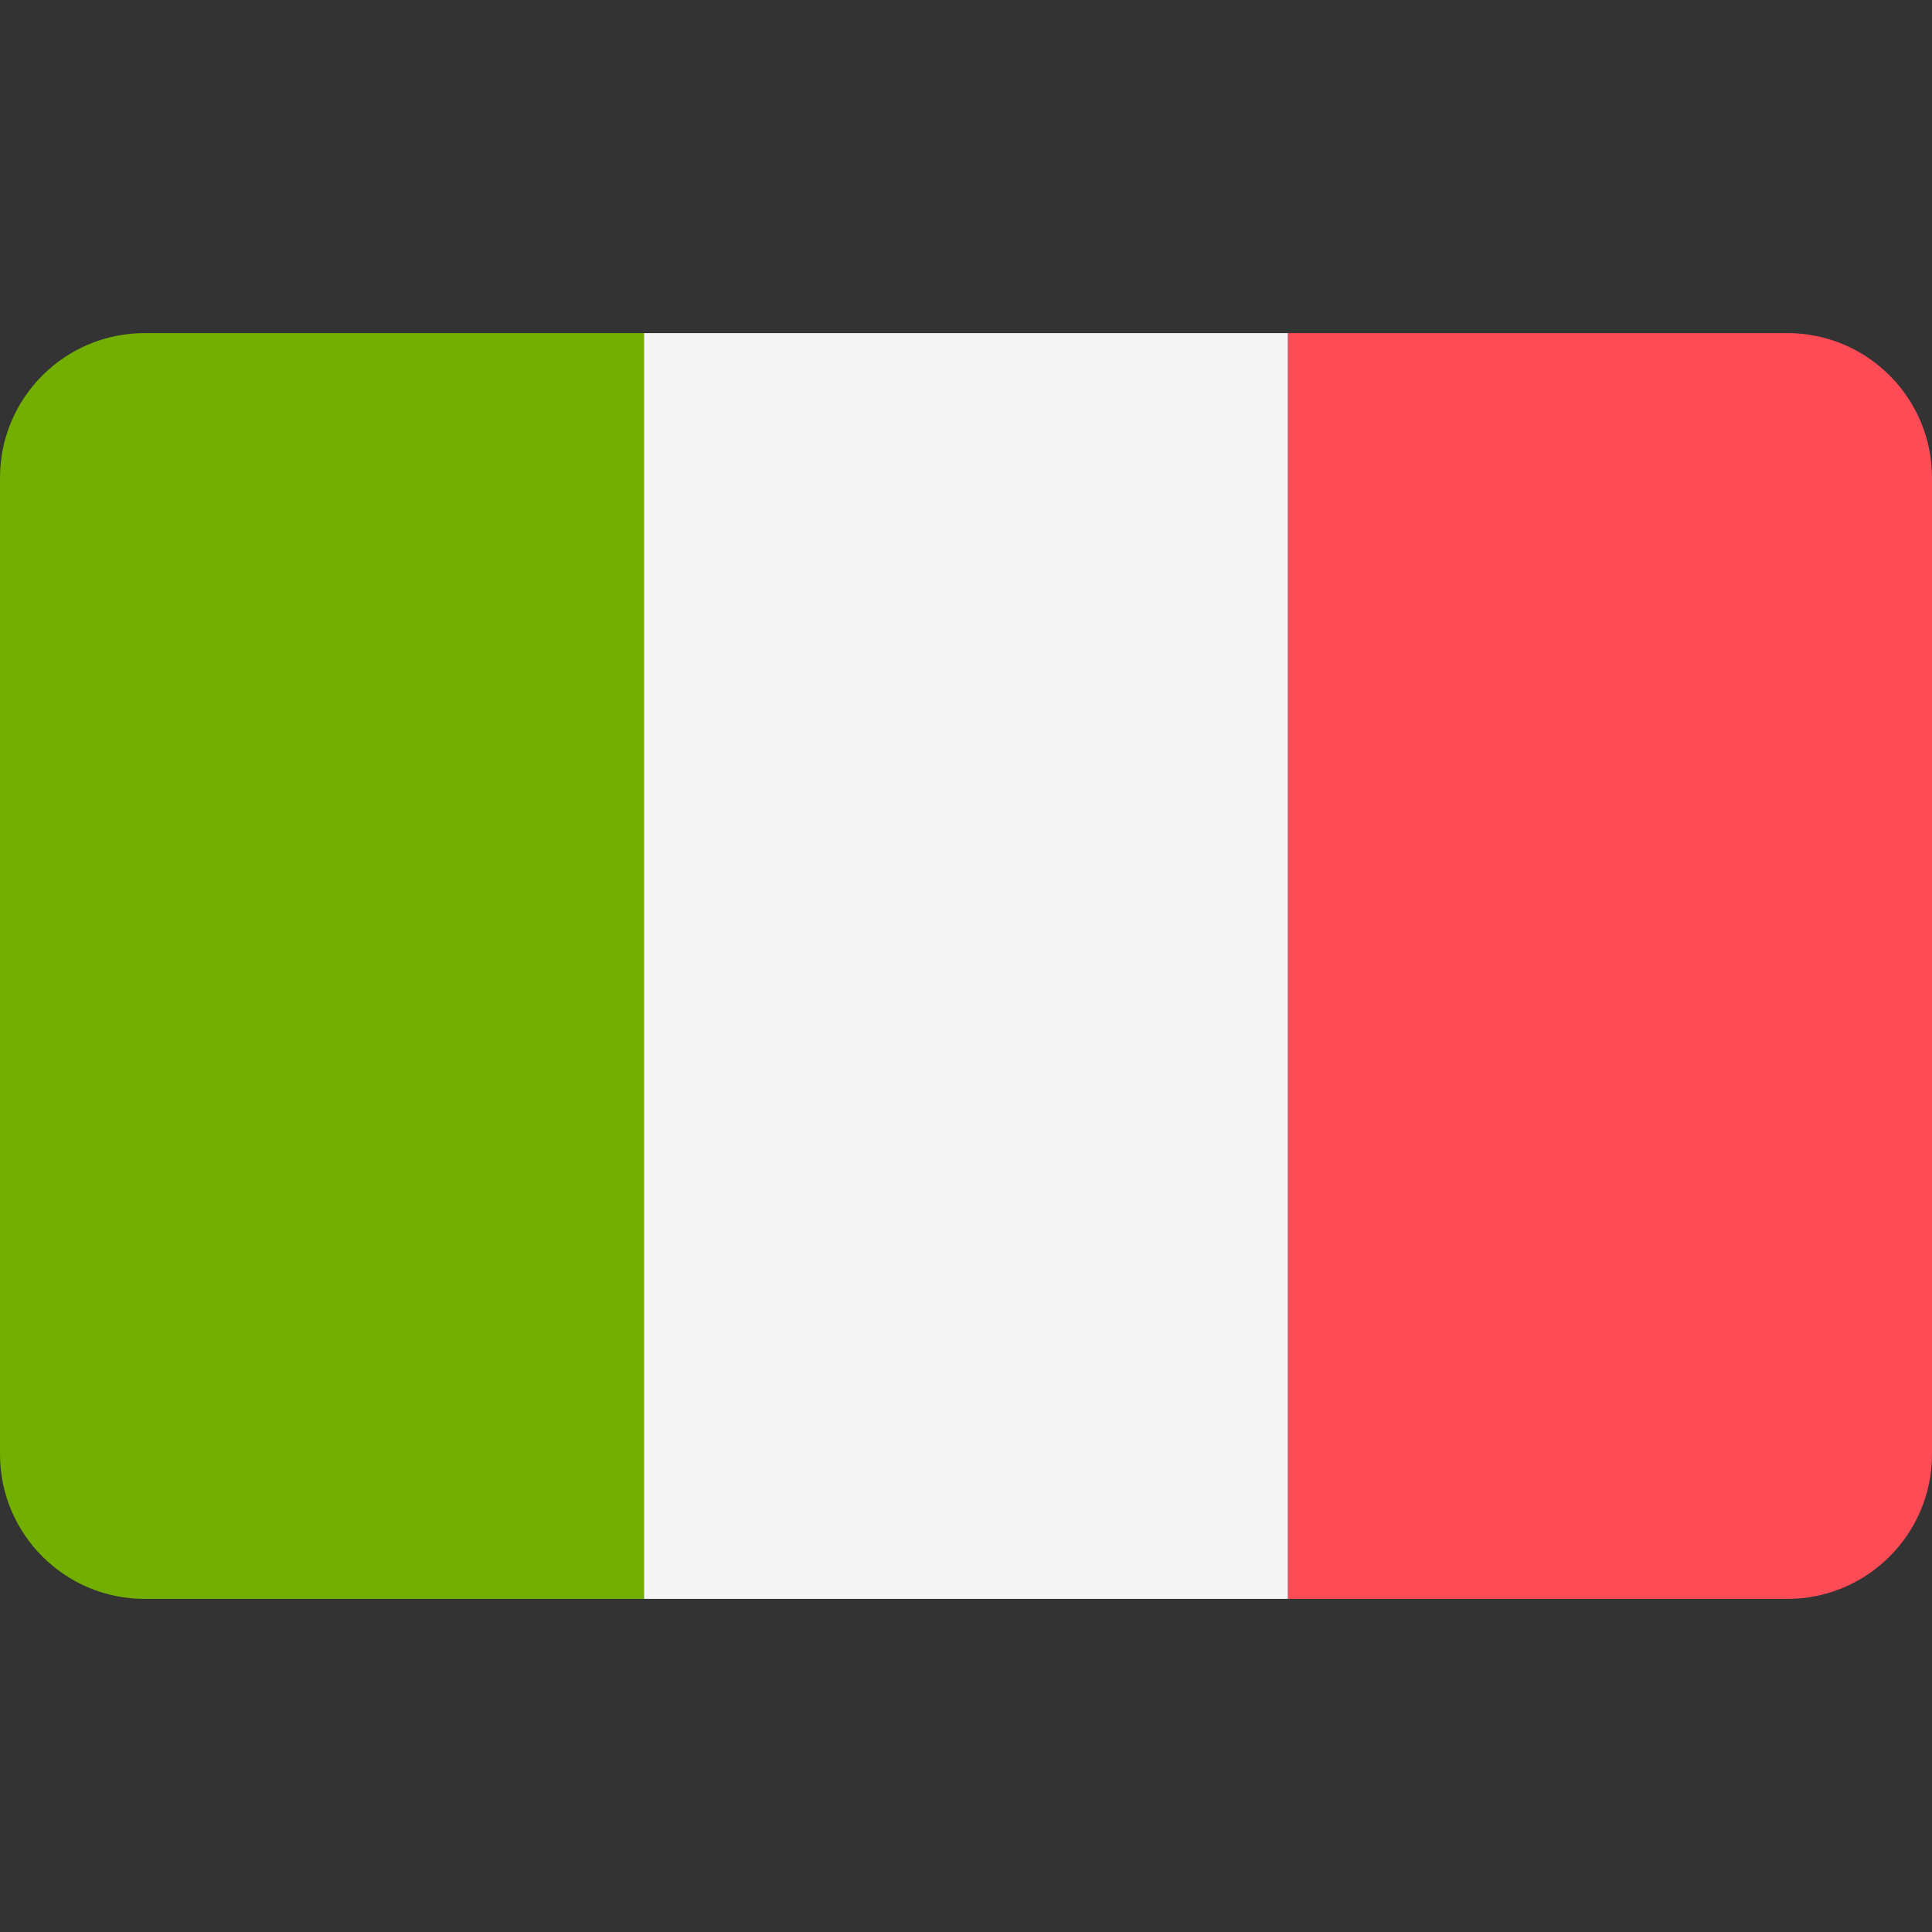
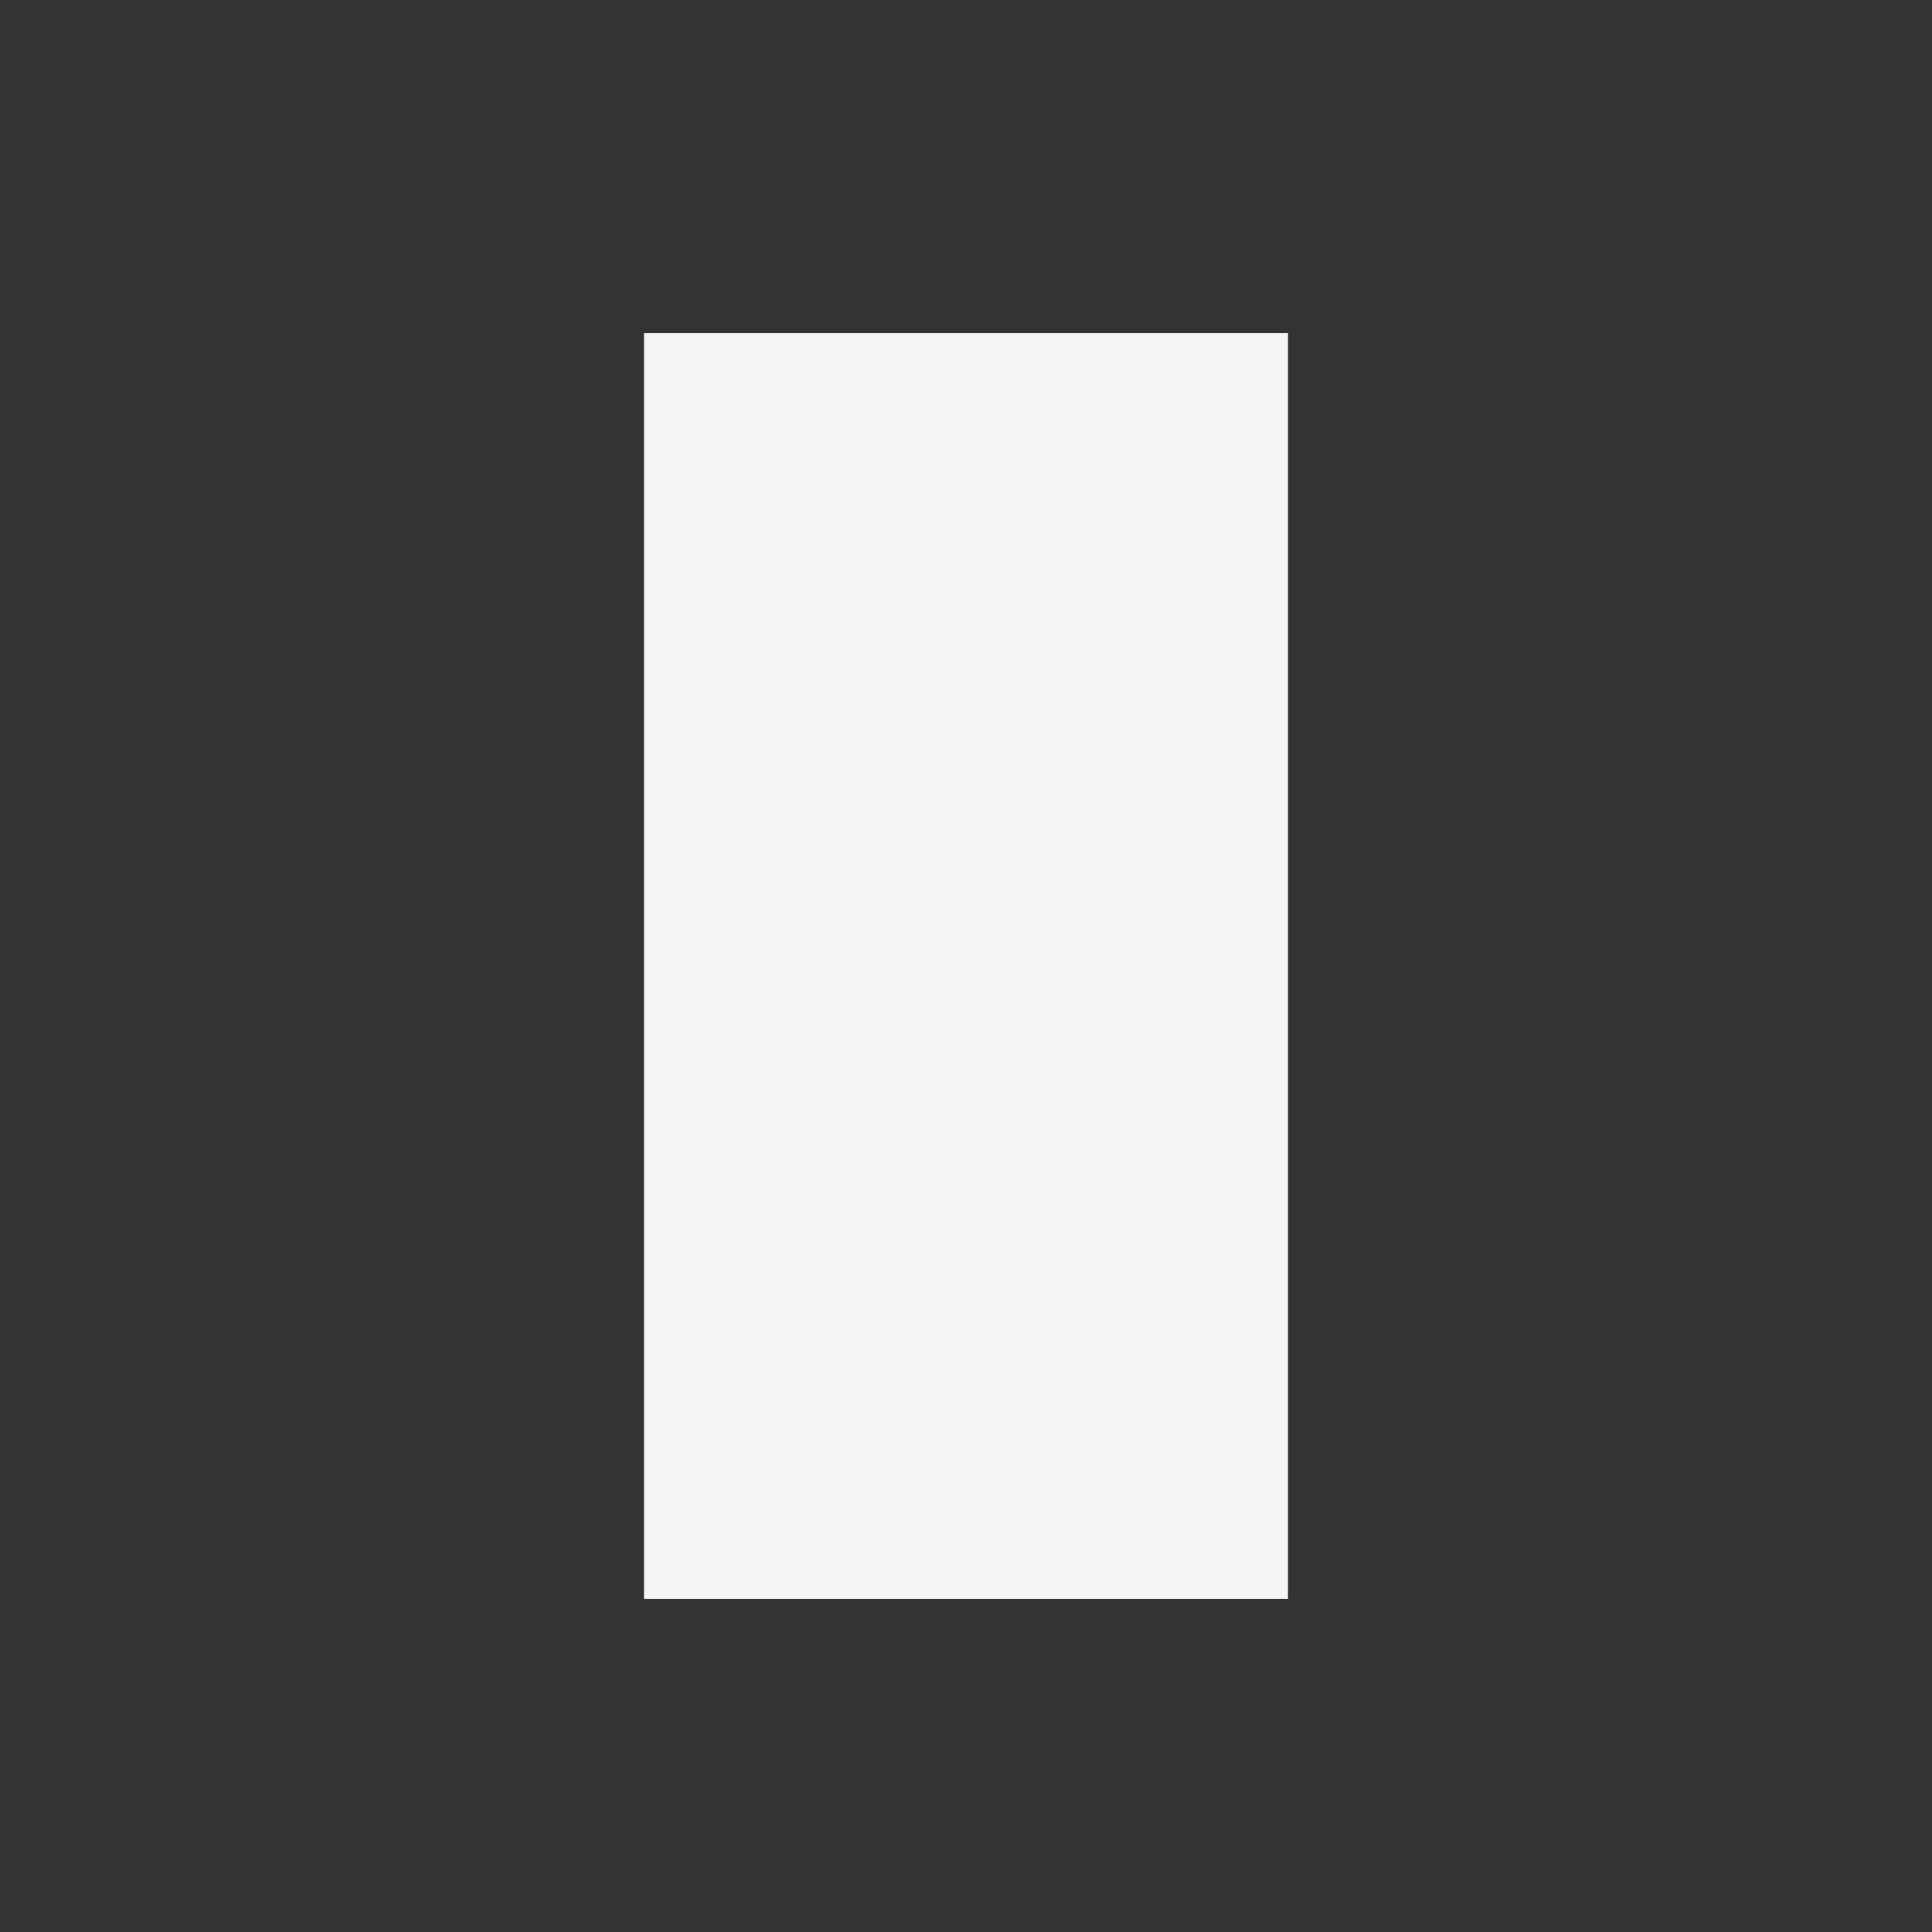
<svg xmlns="http://www.w3.org/2000/svg" width="24" height="24" fill="none">
  <rect width="100%" height="100%" fill="#333333" stroke="none" />
-   <path d="M1.797 4.138C.805 4.138 0 4.942 0 5.935v12.13c0 .992.805 1.797 1.797 1.797H8V4.138H1.797Z" fill="#73AF00" />
  <path d="M16 4.138H8v15.724h8V4.138Z" fill="#F5F5F5" />
-   <path d="M22.203 4.138H16v15.724h6.203c.992 0 1.797-.805 1.797-1.798V5.935c0-.993-.805-1.797-1.797-1.797Z" fill="#FF4B55" />
</svg>